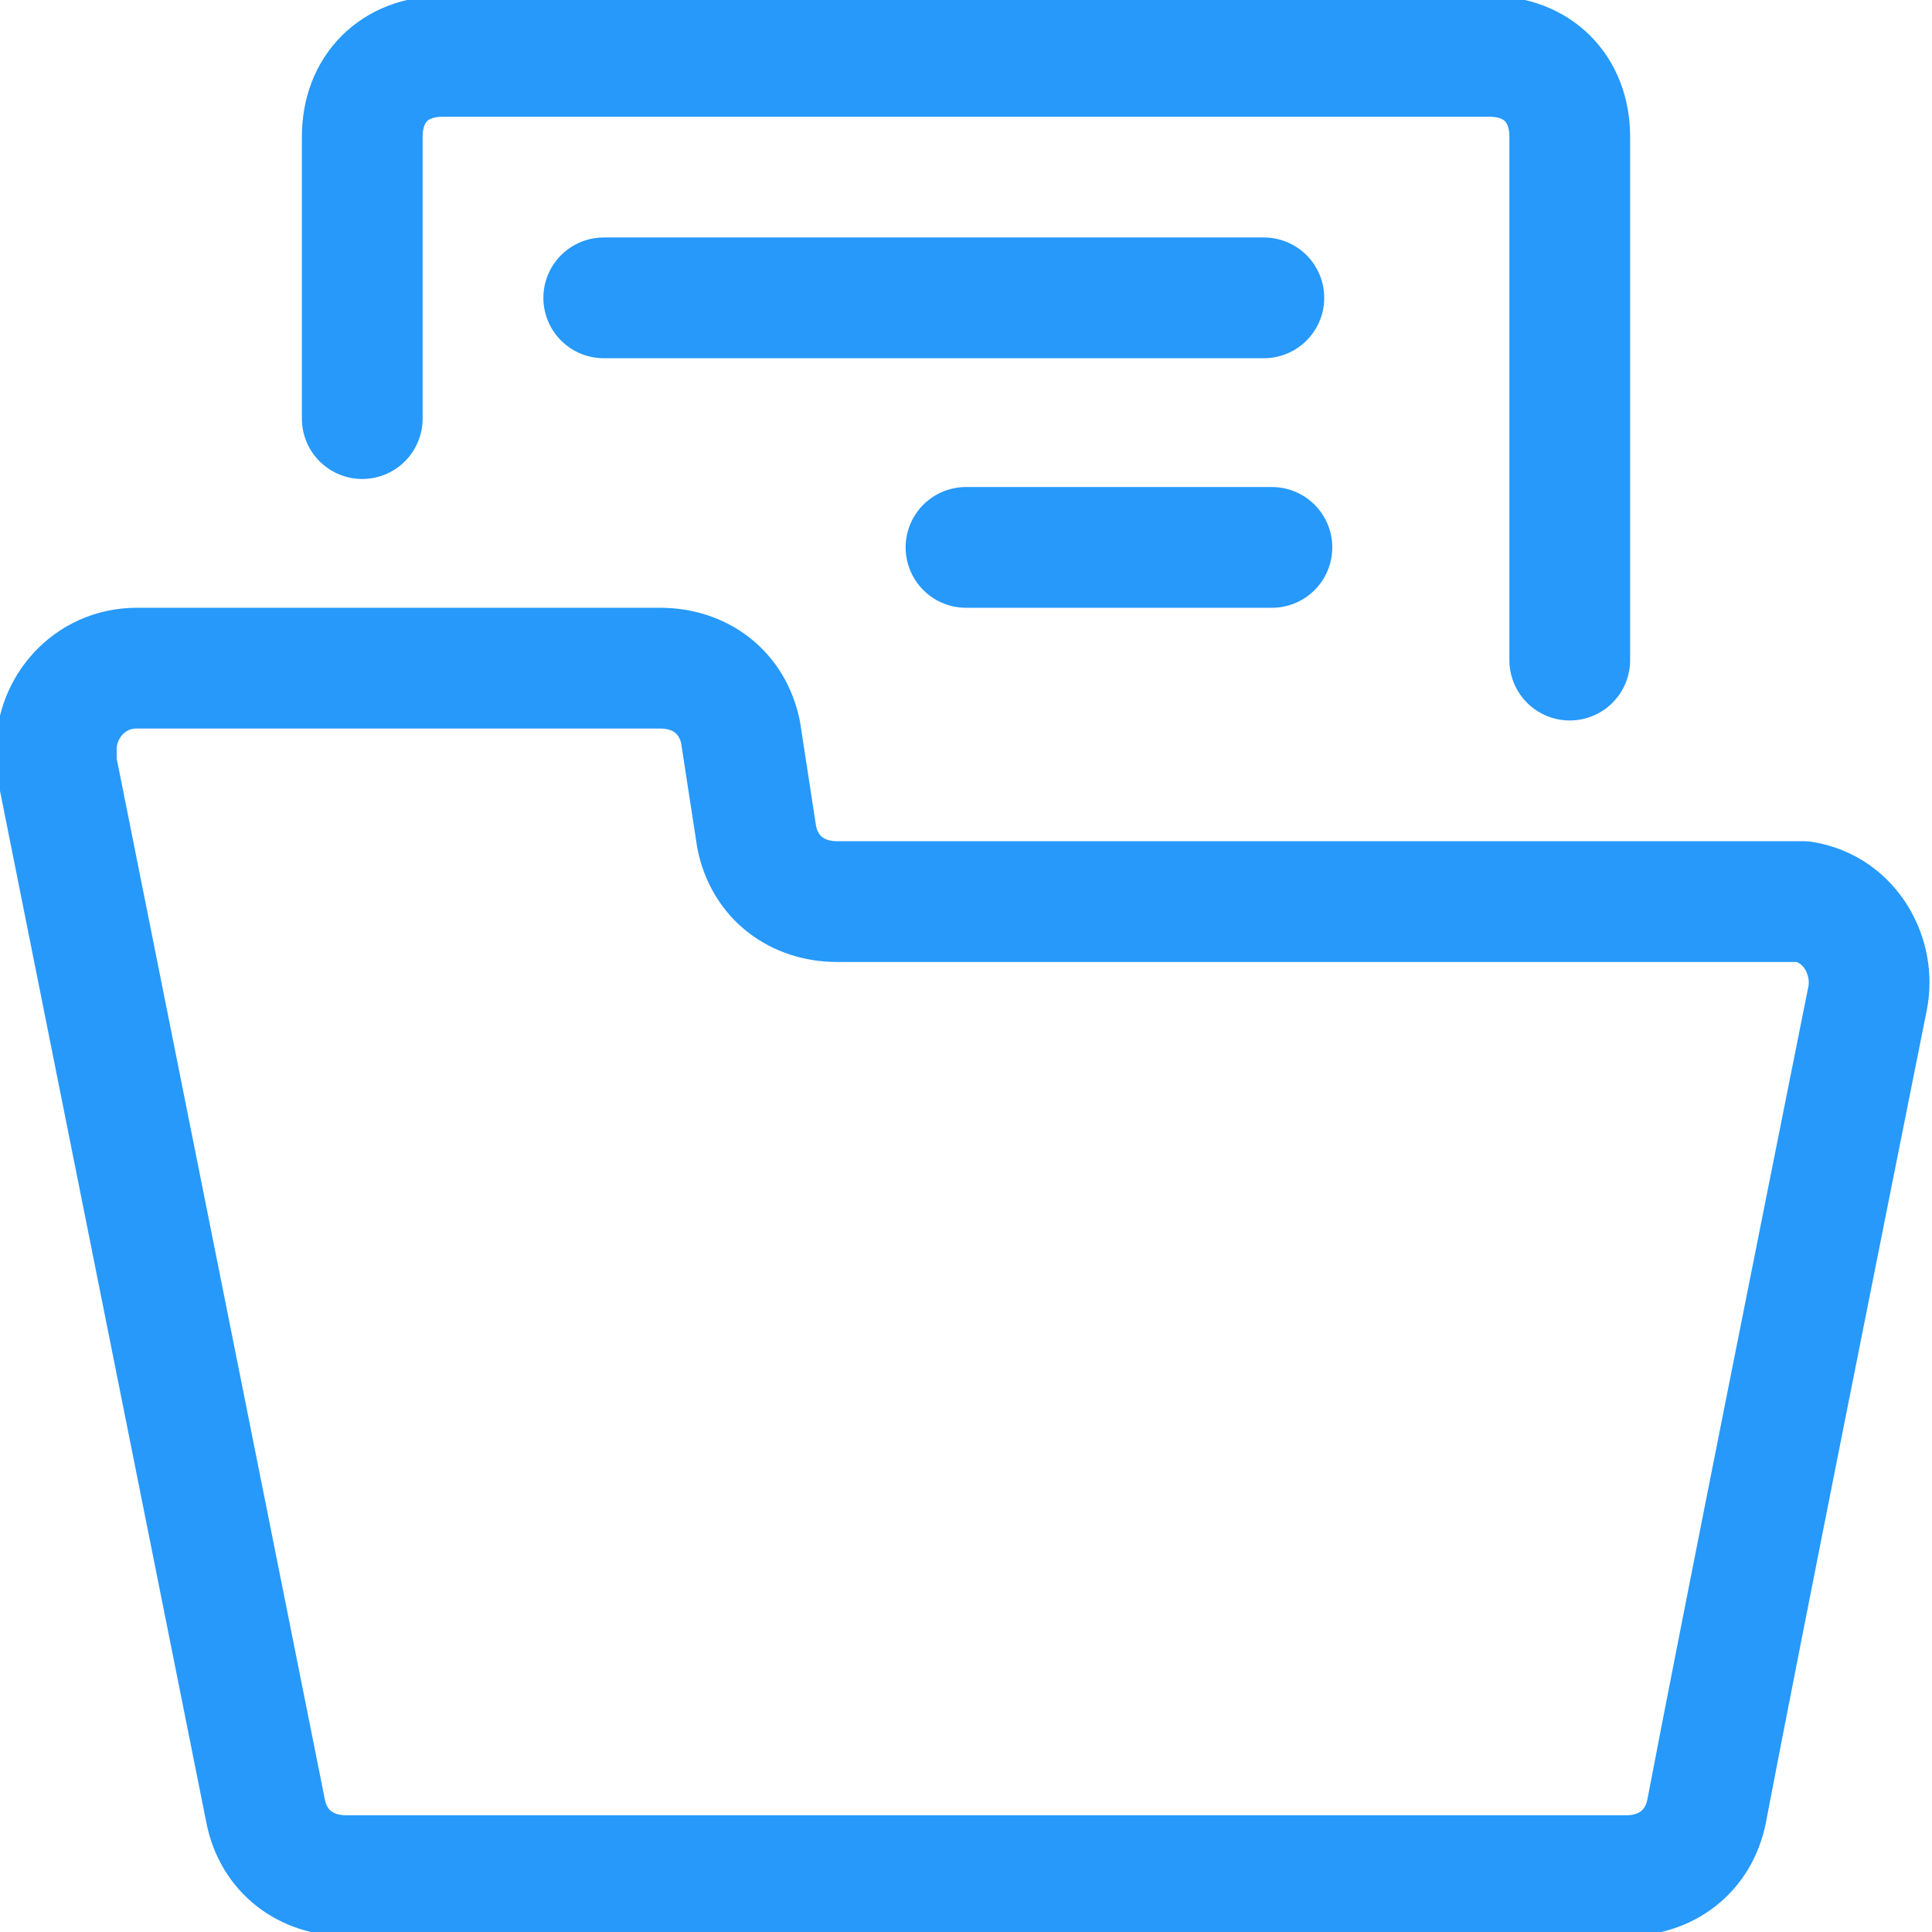
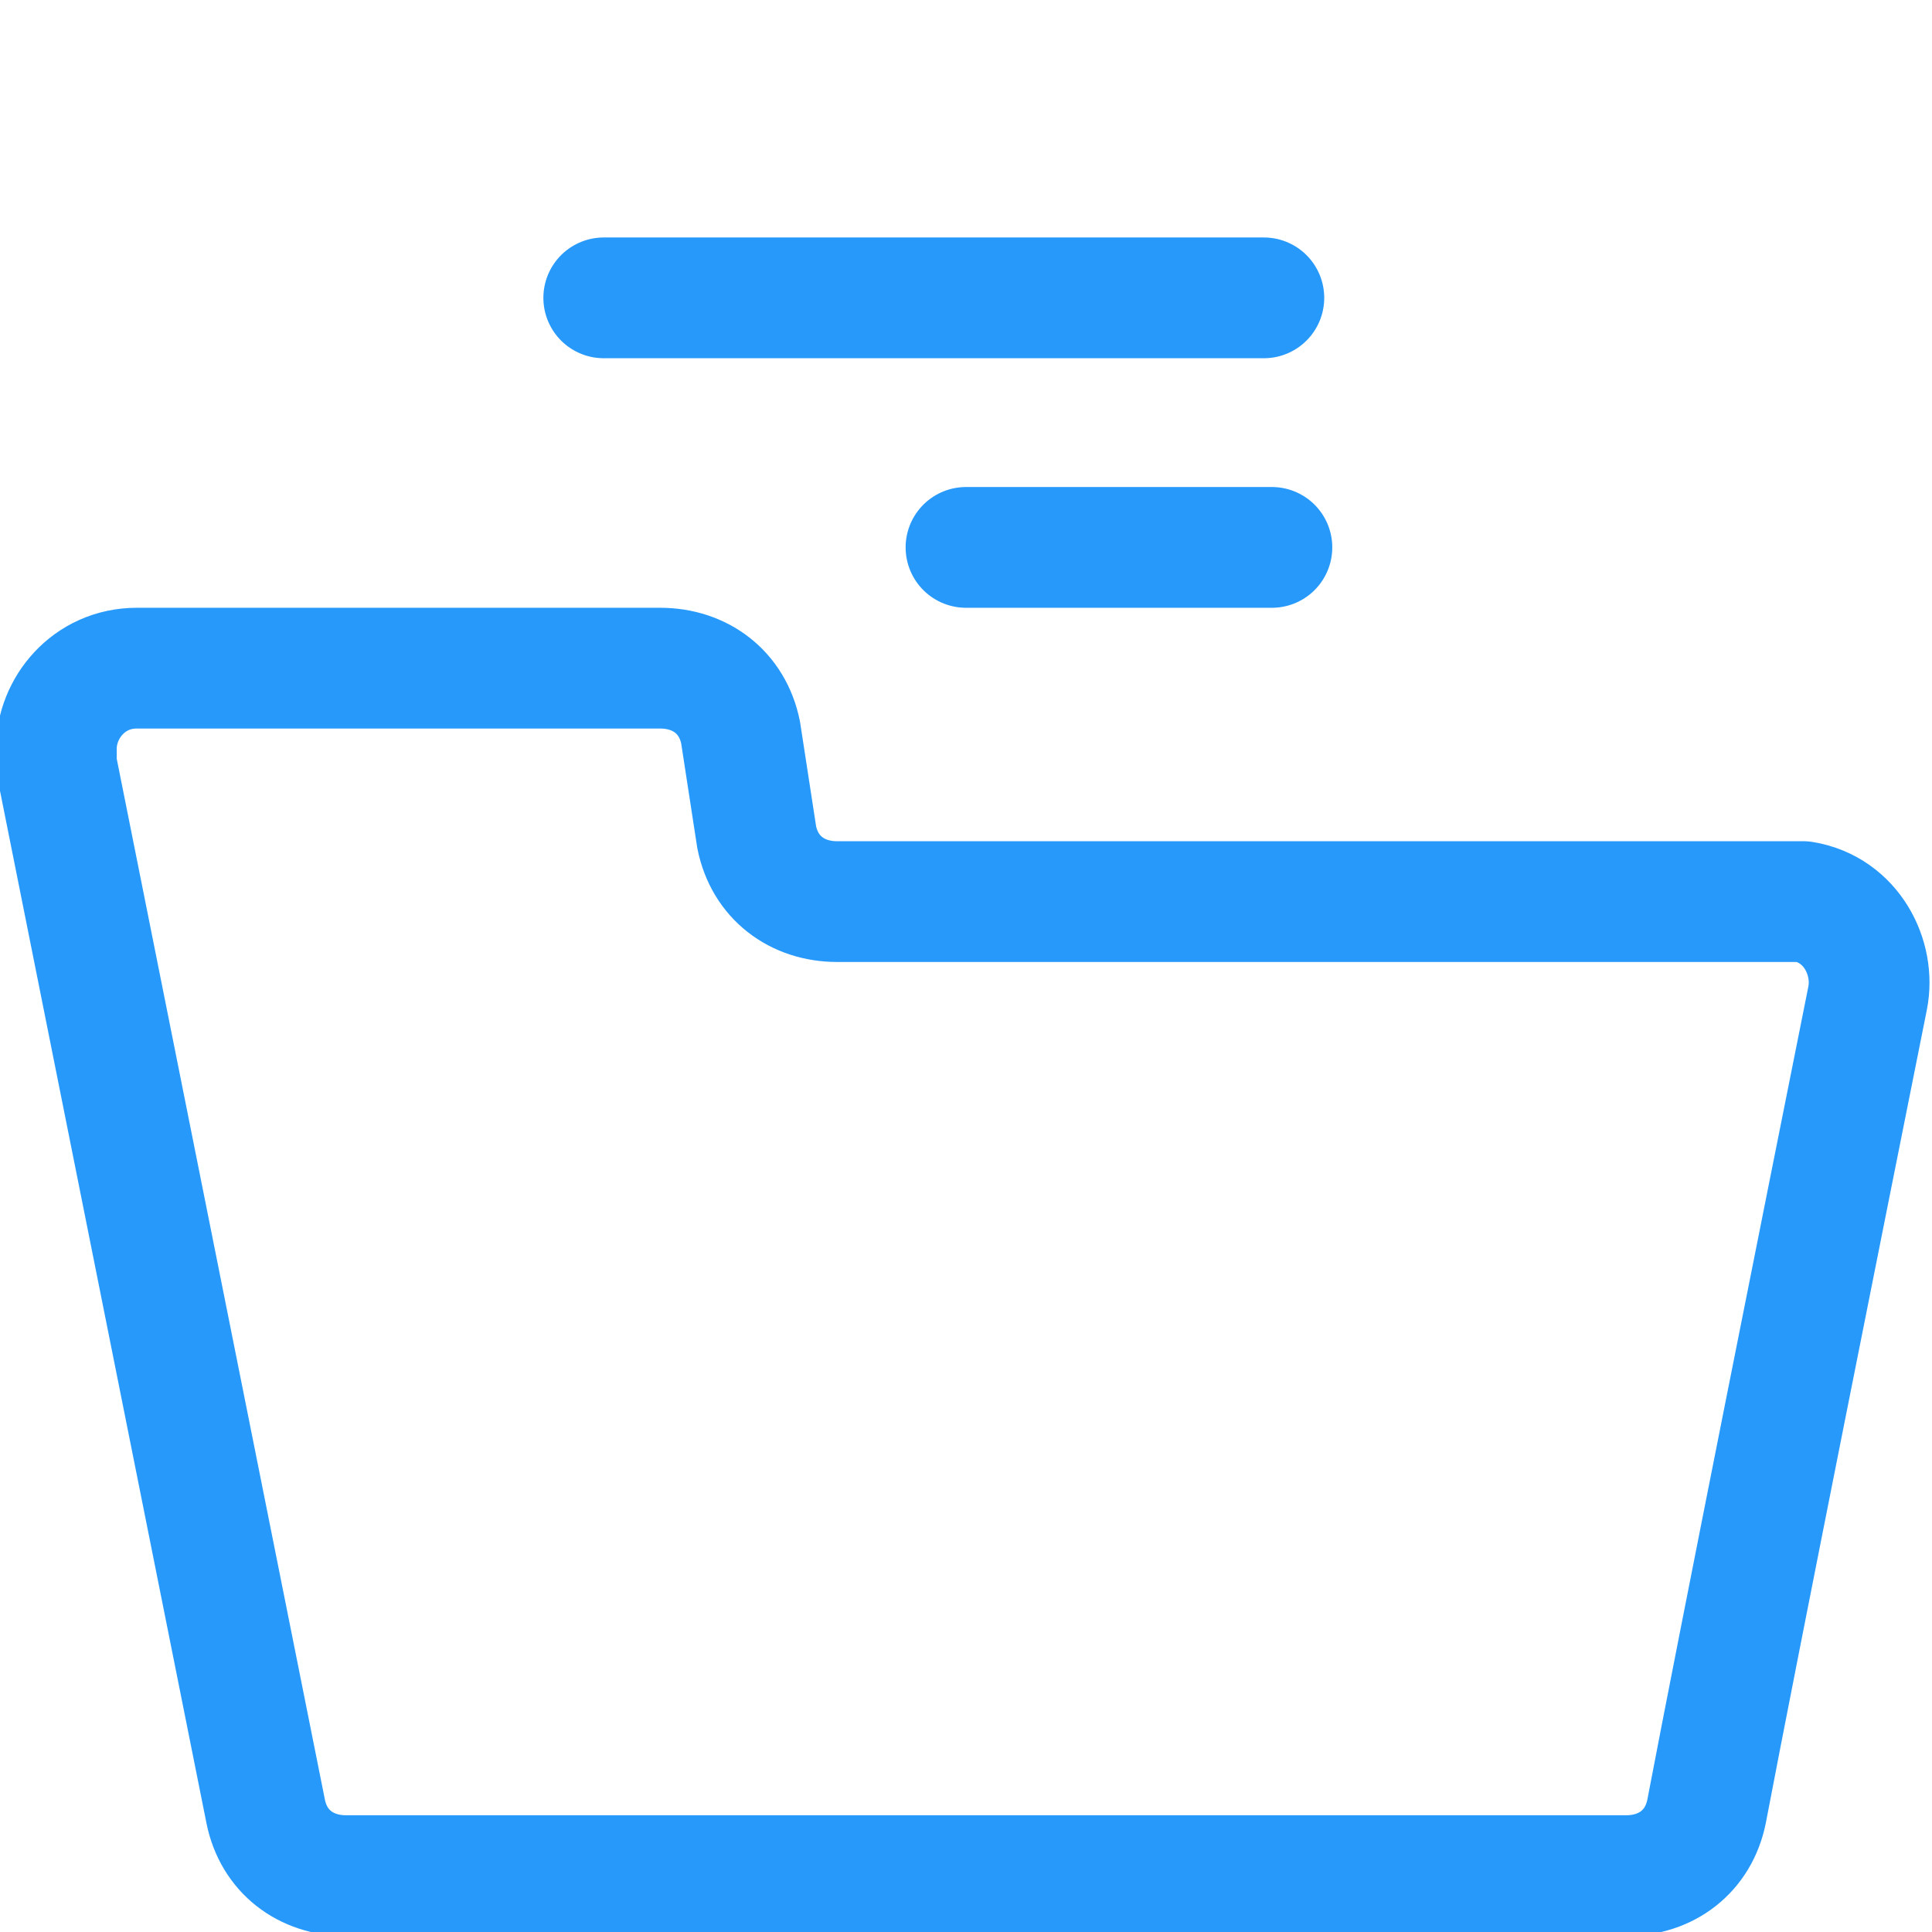
<svg xmlns="http://www.w3.org/2000/svg" version="1.1" id="Ebene_1" x="0px" y="0px" viewBox="0 0 24 24" style="enable-background:new 0 0 24 24;" xml:space="preserve">
  <style type="text/css"> .st0{fill:none;stroke:#2699FB;stroke-width:1.5;stroke-linecap:round;stroke-linejoin:round;} </style>
  <g transform="matrix(1,0,0,1,0,0)">
    <path class="st0" d="M23.2,12.4c0.1-0.5-0.2-1.1-0.8-1.2c-0.1,0-0.1,0-0.2,0H10.4c-0.5,0-0.9-0.3-1-0.8L9.2,9.1 c-0.1-0.5-0.5-0.8-1-0.8H1.7c-0.6,0-1,0.5-1,1c0,0.1,0,0.1,0,0.2l2.6,13c0.1,0.5,0.5,0.8,1,0.8h15.9c0.5,0,0.9-0.3,1-0.8 C21.6,20.4,22.7,14.9,23.2,12.4z" />
-     <path class="st0" d="M4.5,5.2V1.7c0-0.6,0.4-1,1-1h13c0.6,0,1,0.4,1,1v6.5" />
    <path class="st0" d="M7.5,3.7h8.2" />
    <path class="st0" d="M12,6.8h3.8" />
  </g>
</svg>